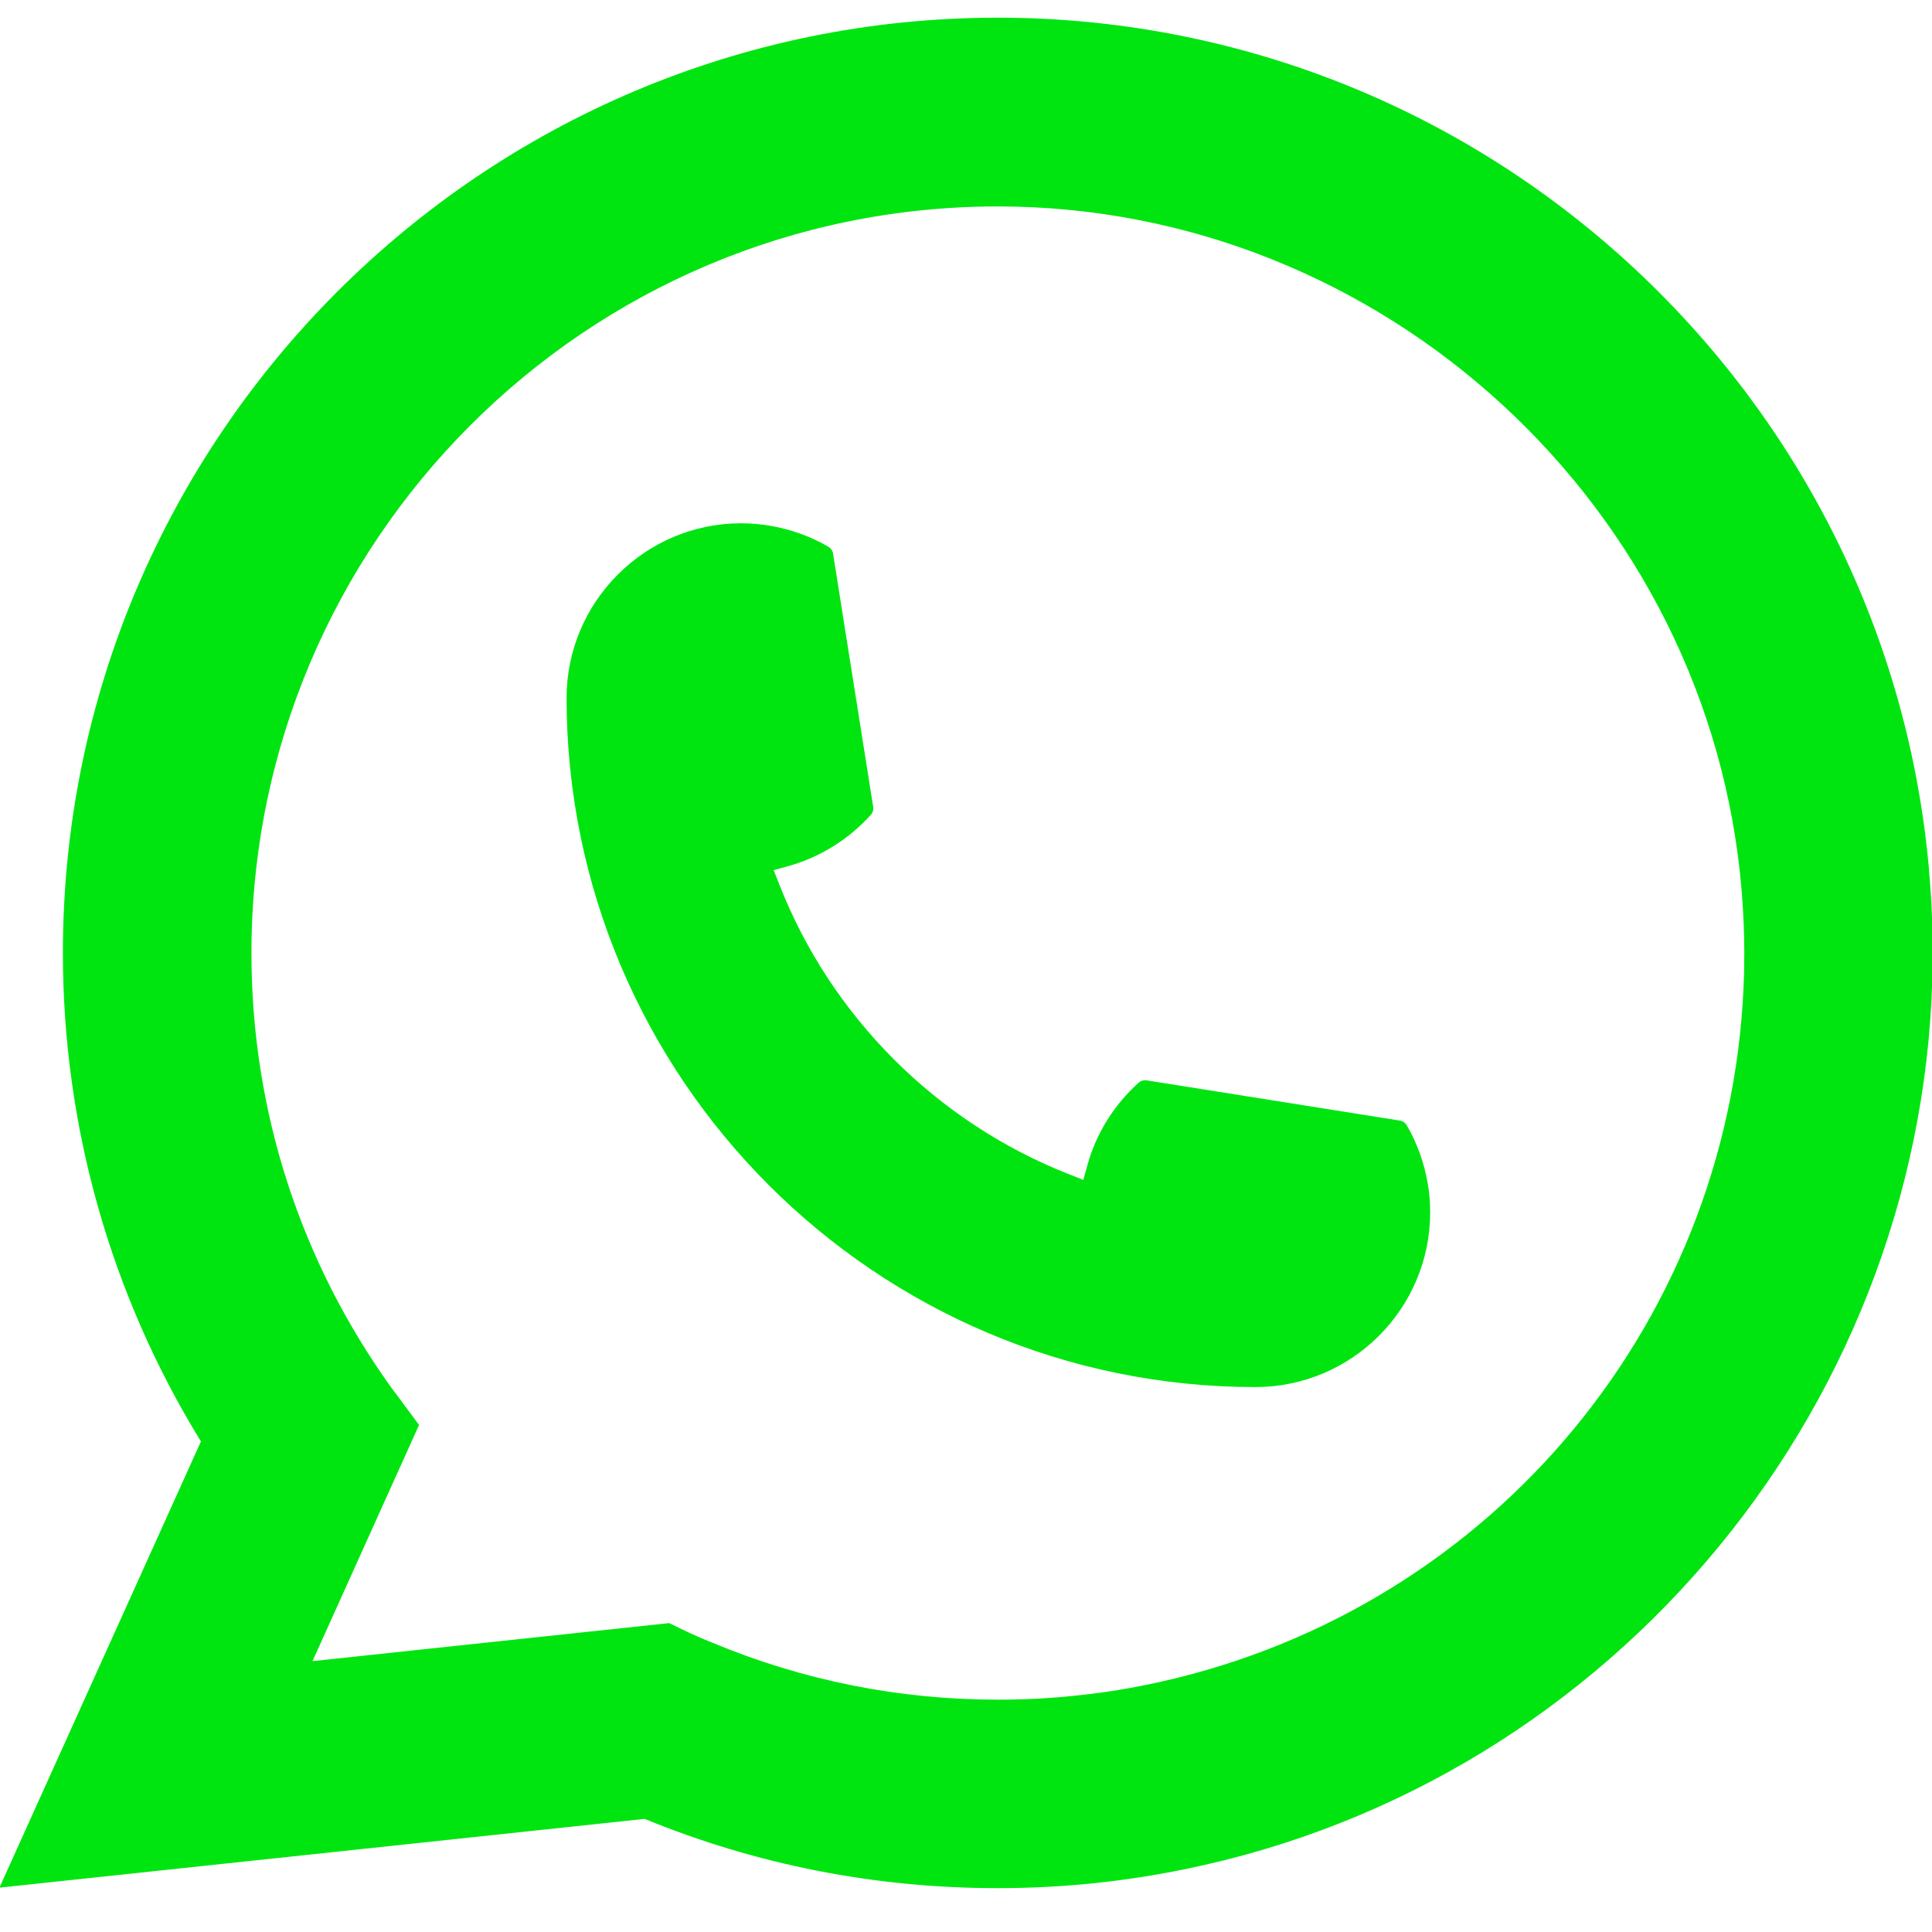
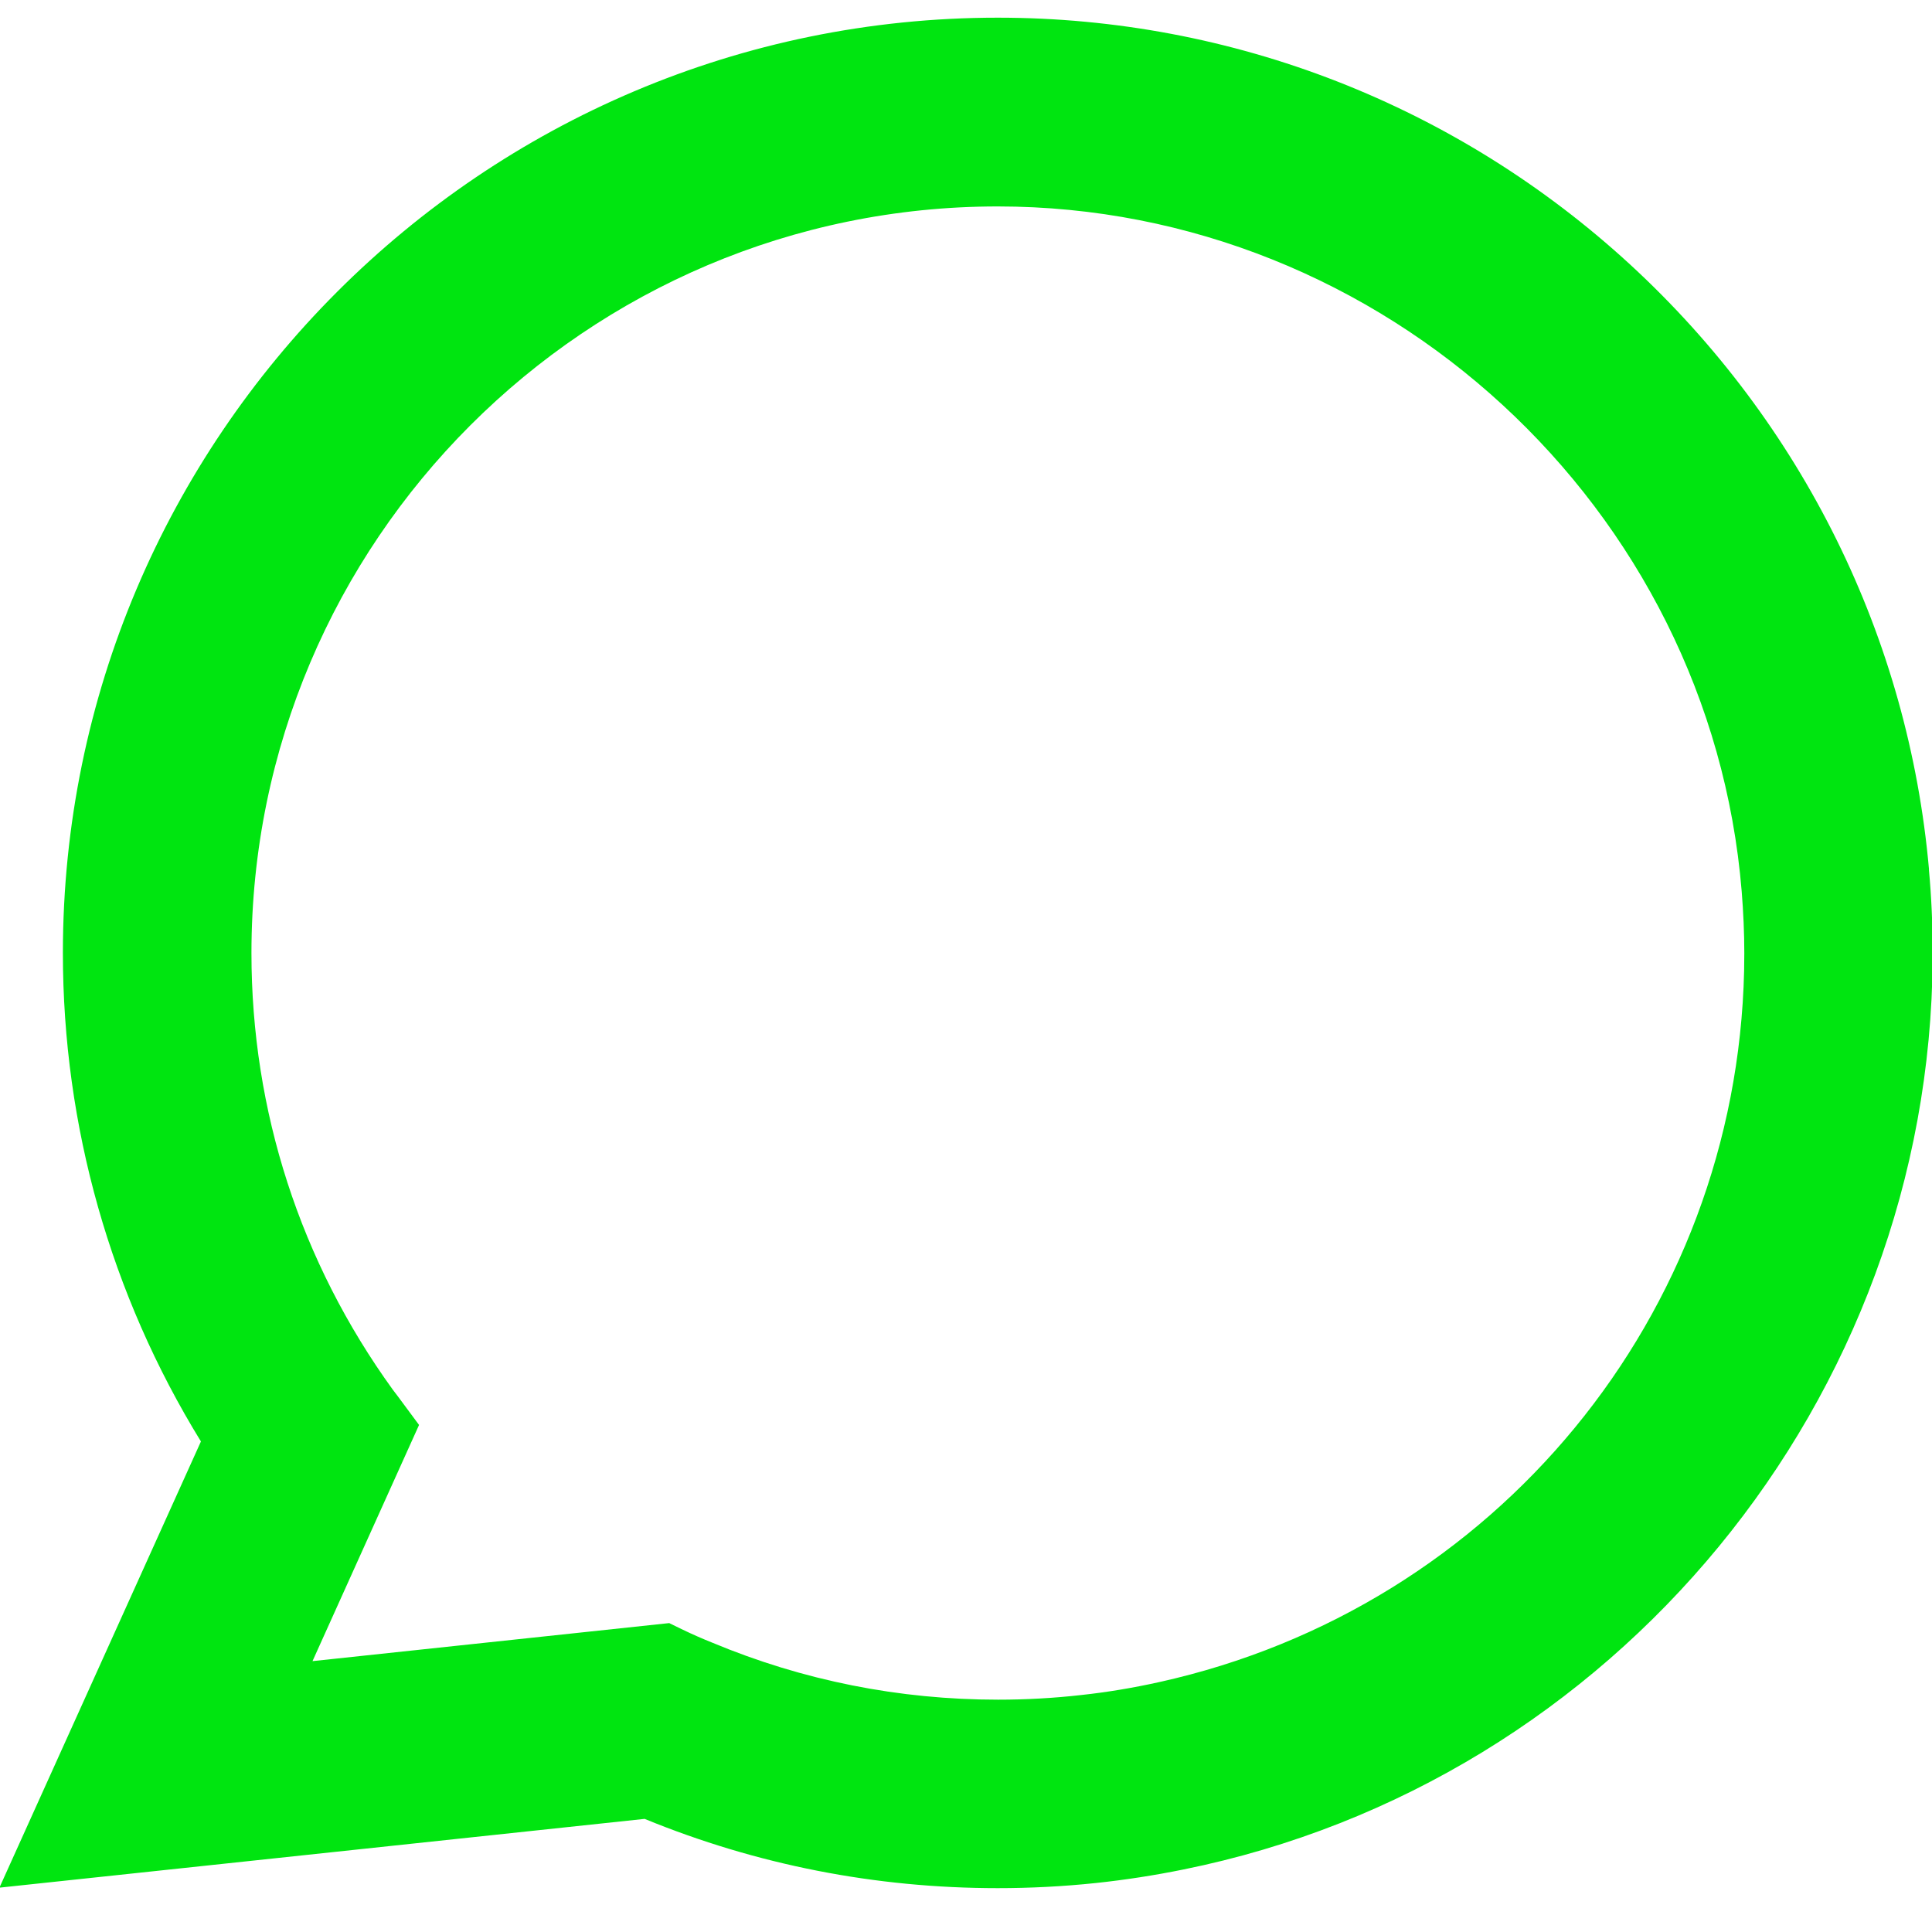
<svg xmlns="http://www.w3.org/2000/svg" width="20" height="20" viewBox="0 0 20 20" fill="none">
-   <path d="M12.997 14.359C9.065 14.359 5.866 11.158 5.865 7.225C5.866 6.228 6.678 5.417 7.672 5.417C7.775 5.417 7.876 5.426 7.973 5.443C8.186 5.479 8.388 5.551 8.574 5.659C8.601 5.676 8.62 5.701 8.624 5.732L9.039 8.351C9.045 8.381 9.035 8.412 9.015 8.435C8.785 8.689 8.493 8.872 8.167 8.964L8.009 9.008L8.069 9.16C8.605 10.525 9.696 11.616 11.062 12.154L11.214 12.214L11.258 12.057C11.349 11.731 11.532 11.438 11.786 11.209C11.805 11.191 11.829 11.183 11.854 11.183C11.86 11.183 11.865 11.183 11.871 11.184L14.49 11.6C14.521 11.605 14.547 11.622 14.563 11.649C14.671 11.835 14.743 12.039 14.78 12.252C14.797 12.347 14.805 12.447 14.805 12.551C14.805 13.547 13.994 14.358 12.997 14.359Z" fill="#00E510" />
  <path d="M19.969 9.001C19.757 6.604 18.659 4.381 16.878 2.741C15.086 1.092 12.761 0.183 10.329 0.183C4.993 0.183 0.651 4.526 0.651 9.865C0.651 11.656 1.145 13.402 2.08 14.922L-0.006 19.541L6.673 18.829C7.834 19.305 9.064 19.546 10.328 19.546C10.661 19.546 11.002 19.529 11.344 19.493C11.646 19.461 11.95 19.414 12.25 19.353C16.719 18.45 19.981 14.482 20.007 9.916V9.865C20.007 9.574 19.994 9.283 19.968 9.002L19.969 9.001ZM6.93 16.802L3.235 17.196L4.338 14.751L4.118 14.454C4.102 14.433 4.085 14.411 4.067 14.387C3.109 13.063 2.603 11.5 2.603 9.866C2.603 5.604 6.069 2.137 10.329 2.137C14.321 2.137 17.704 5.252 18.03 9.228C18.047 9.441 18.057 9.656 18.057 9.867C18.057 9.927 18.056 9.986 18.055 10.05C17.973 13.615 15.483 16.642 12 17.413C11.734 17.472 11.462 17.518 11.191 17.547C10.909 17.579 10.619 17.595 10.332 17.595C9.308 17.595 8.313 17.397 7.374 17.005C7.269 16.963 7.167 16.918 7.071 16.872L6.931 16.804L6.93 16.802Z" fill="#00E510" />
</svg>